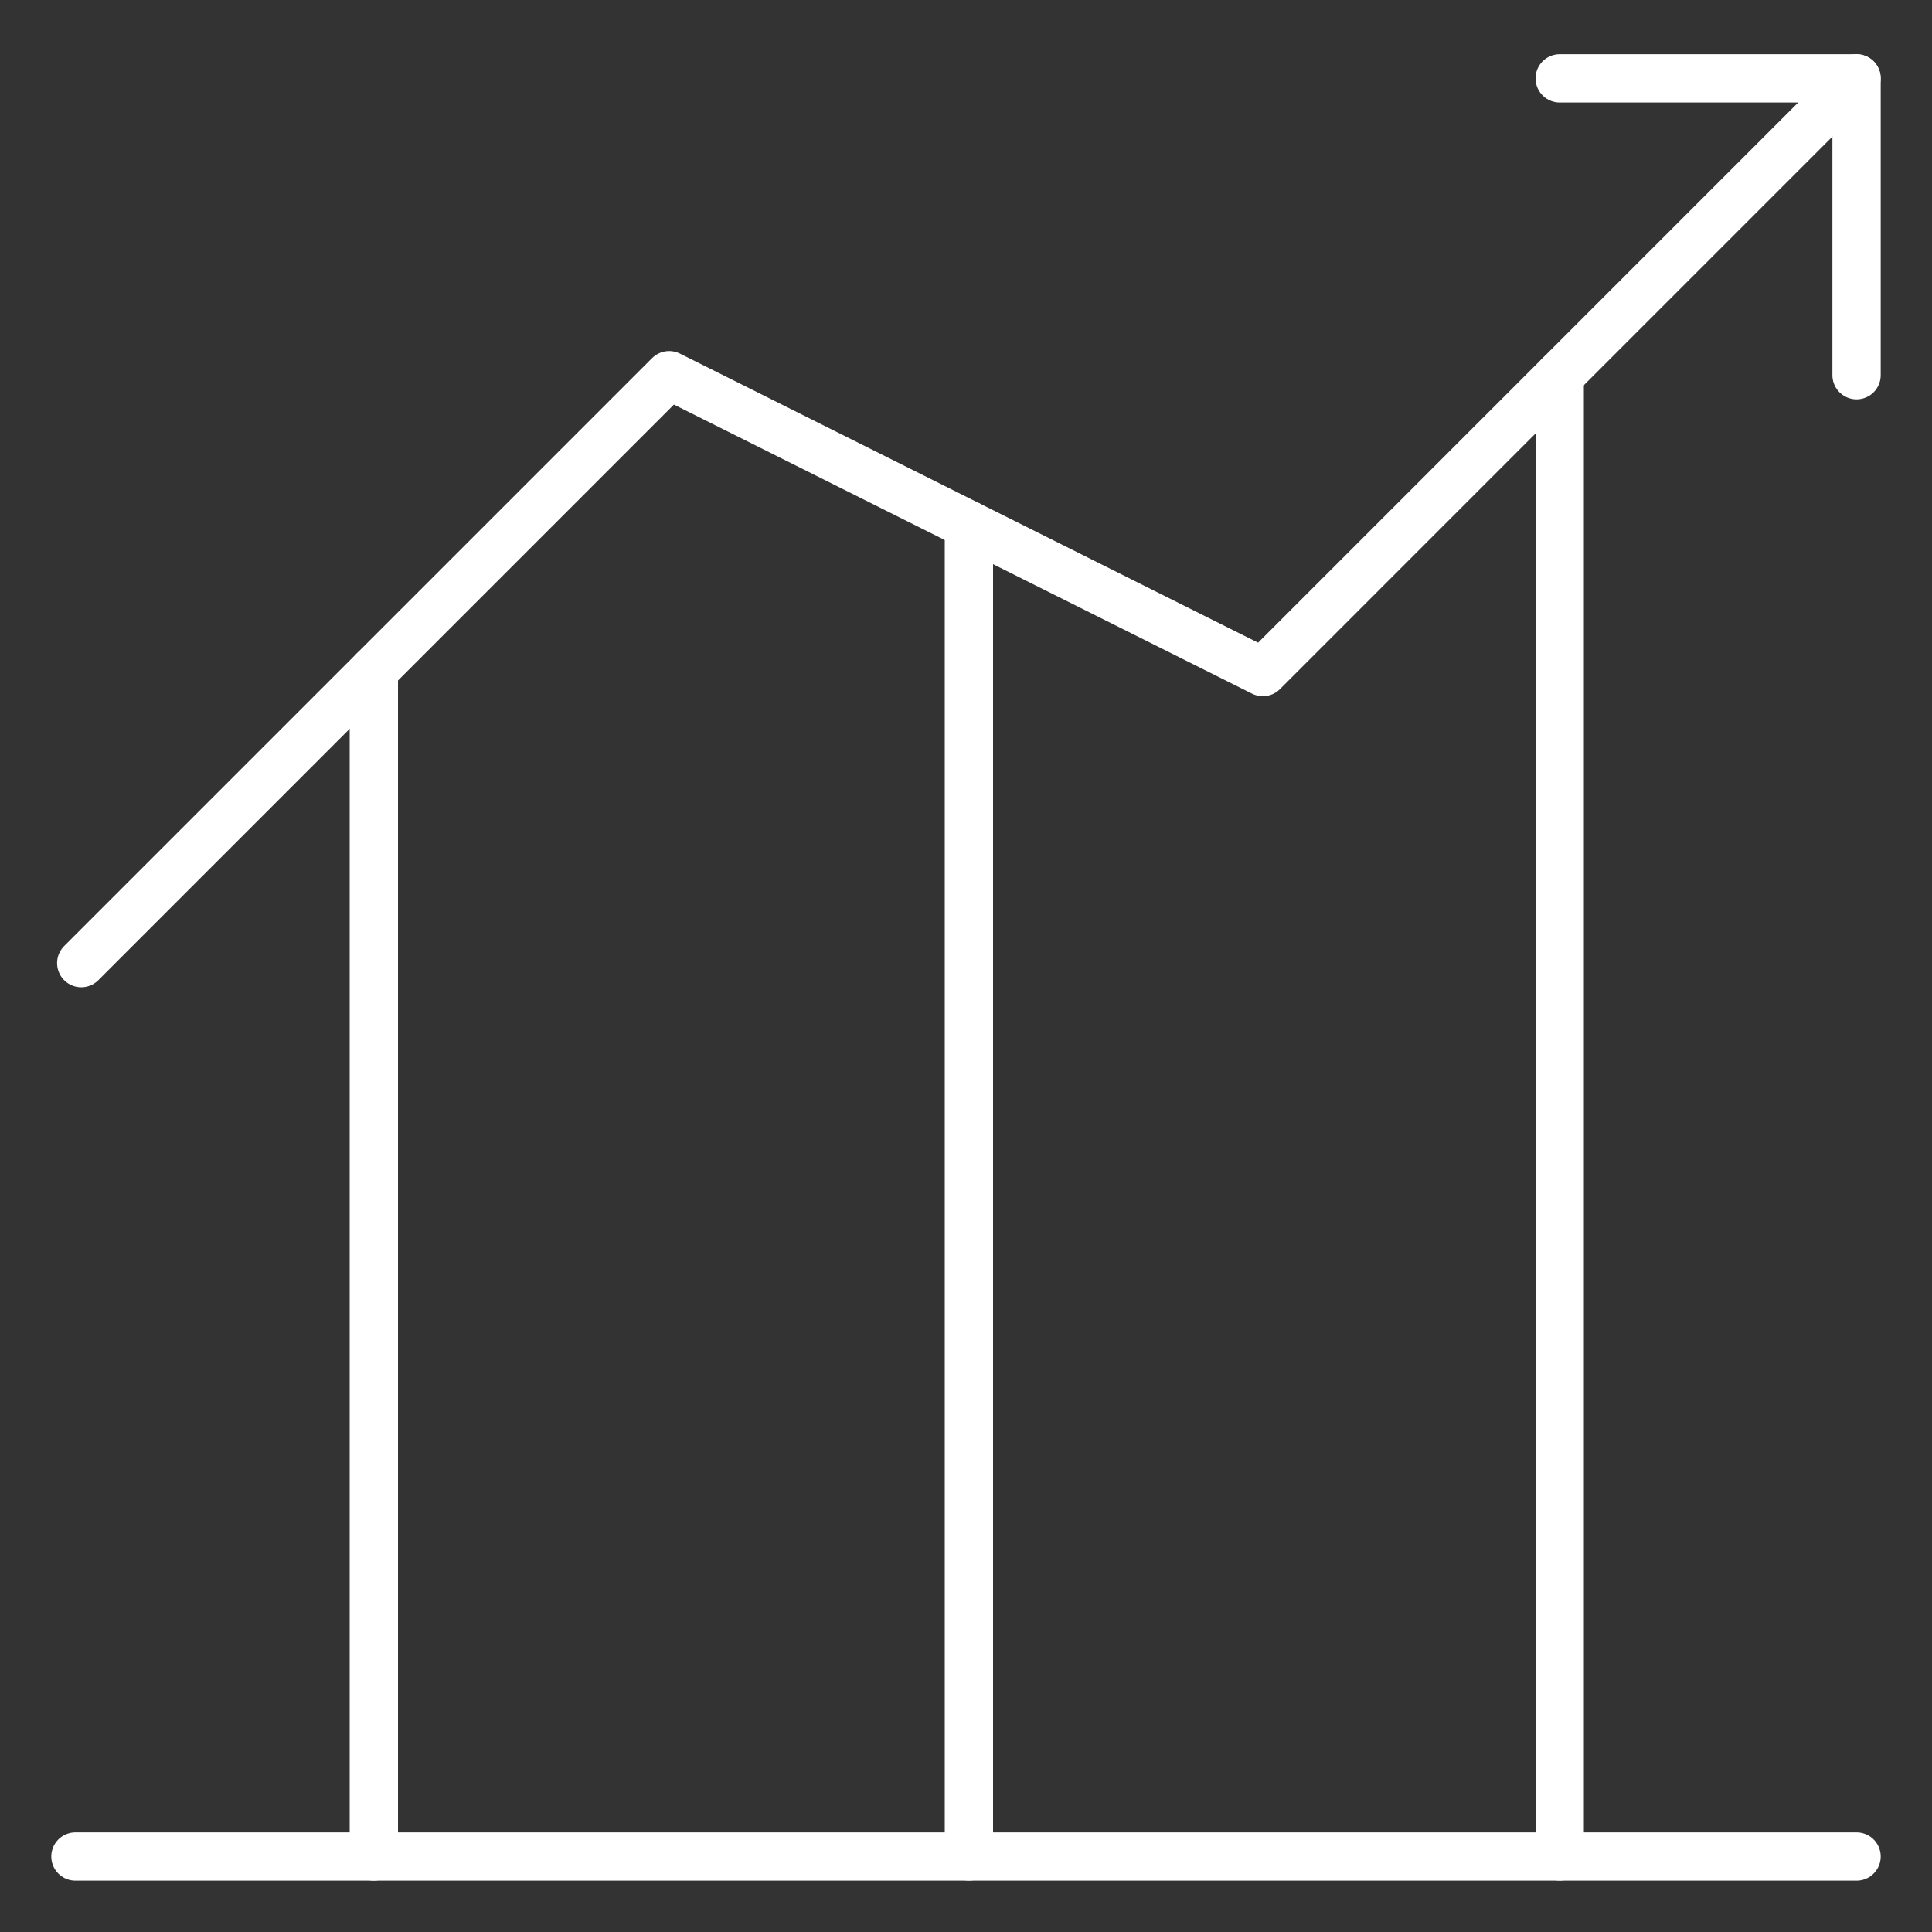
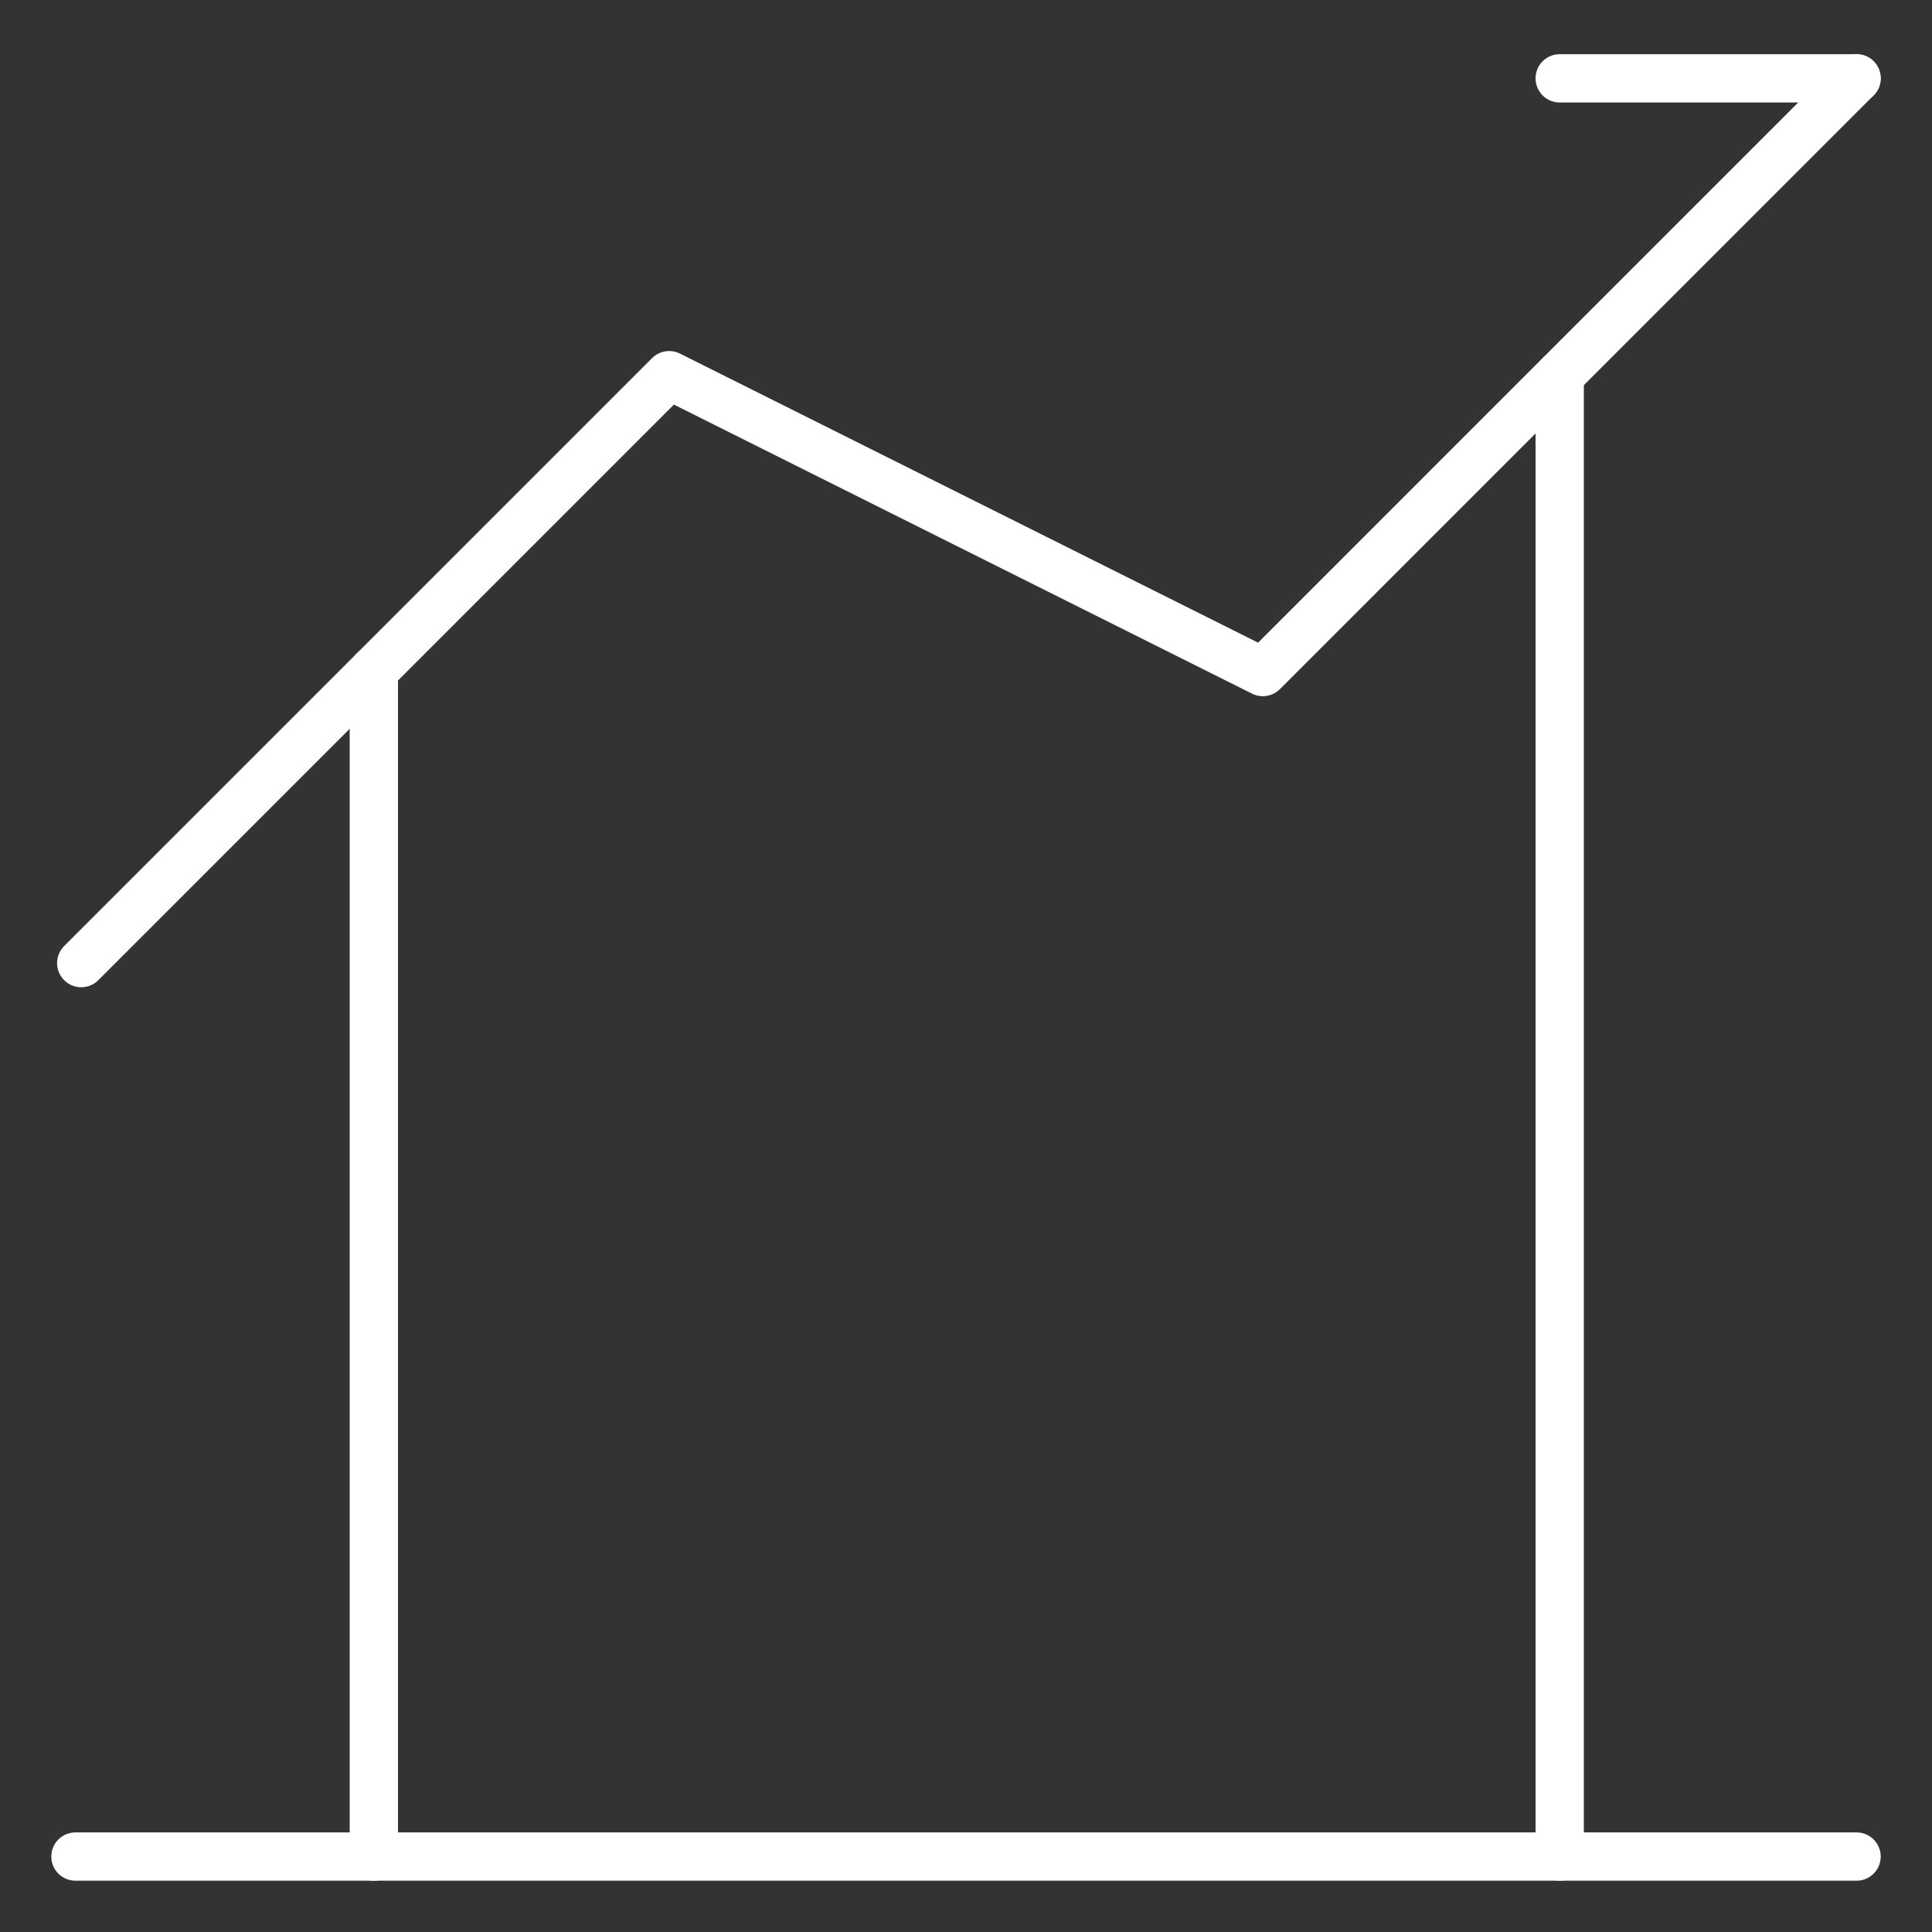
<svg xmlns="http://www.w3.org/2000/svg" width="40" height="40" viewBox="0 0 40 40" fill="none">
  <rect x="0" y="0" width="40" height="40" fill="#333333" stroke="none" />
  <mask id="mask0_615_555" style="mask-type:luminance" maskUnits="userSpaceOnUse" x="0" y="0" width="40" height="40">
    <path d="M0.5 39.5V0.5H39.5V39.5H0.5Z" fill="white" stroke="white" />
  </mask>
  <g mask="url(#mask0_615_555)">
    <mask id="mask1_615_555" style="mask-type:luminance" maskUnits="userSpaceOnUse" x="0" y="0" width="40" height="40">
      <path d="M39.5 39.5V0.5H0.5V39.5H39.5Z" fill="white" stroke="white" />
    </mask>
    <g mask="url(#mask1_615_555)">
      <path d="M1.682 19.94L13.854 7.768L26.146 13.914L38.437 1.622" stroke="white" stroke-miterlimit="10" stroke-linecap="round" stroke-linejoin="round" />
-       <path d="M32.292 1.622H38.438V7.768" stroke="white" stroke-miterlimit="10" stroke-linecap="round" stroke-linejoin="round" />
+       <path d="M32.292 1.622H38.438" stroke="white" stroke-miterlimit="10" stroke-linecap="round" stroke-linejoin="round" />
      <path d="M7.74 13.882V38.438" stroke="white" stroke-miterlimit="10" stroke-linecap="round" stroke-linejoin="round" />
-       <path d="M20.06 10.871V38.437" stroke="white" stroke-miterlimit="10" stroke-linecap="round" stroke-linejoin="round" />
      <path d="M32.292 7.768V38.437" stroke="white" stroke-miterlimit="10" stroke-linecap="round" stroke-linejoin="round" />
      <path d="M38.438 38.438H1.562" stroke="white" stroke-miterlimit="10" stroke-linecap="round" stroke-linejoin="round" />
    </g>
  </g>
</svg>